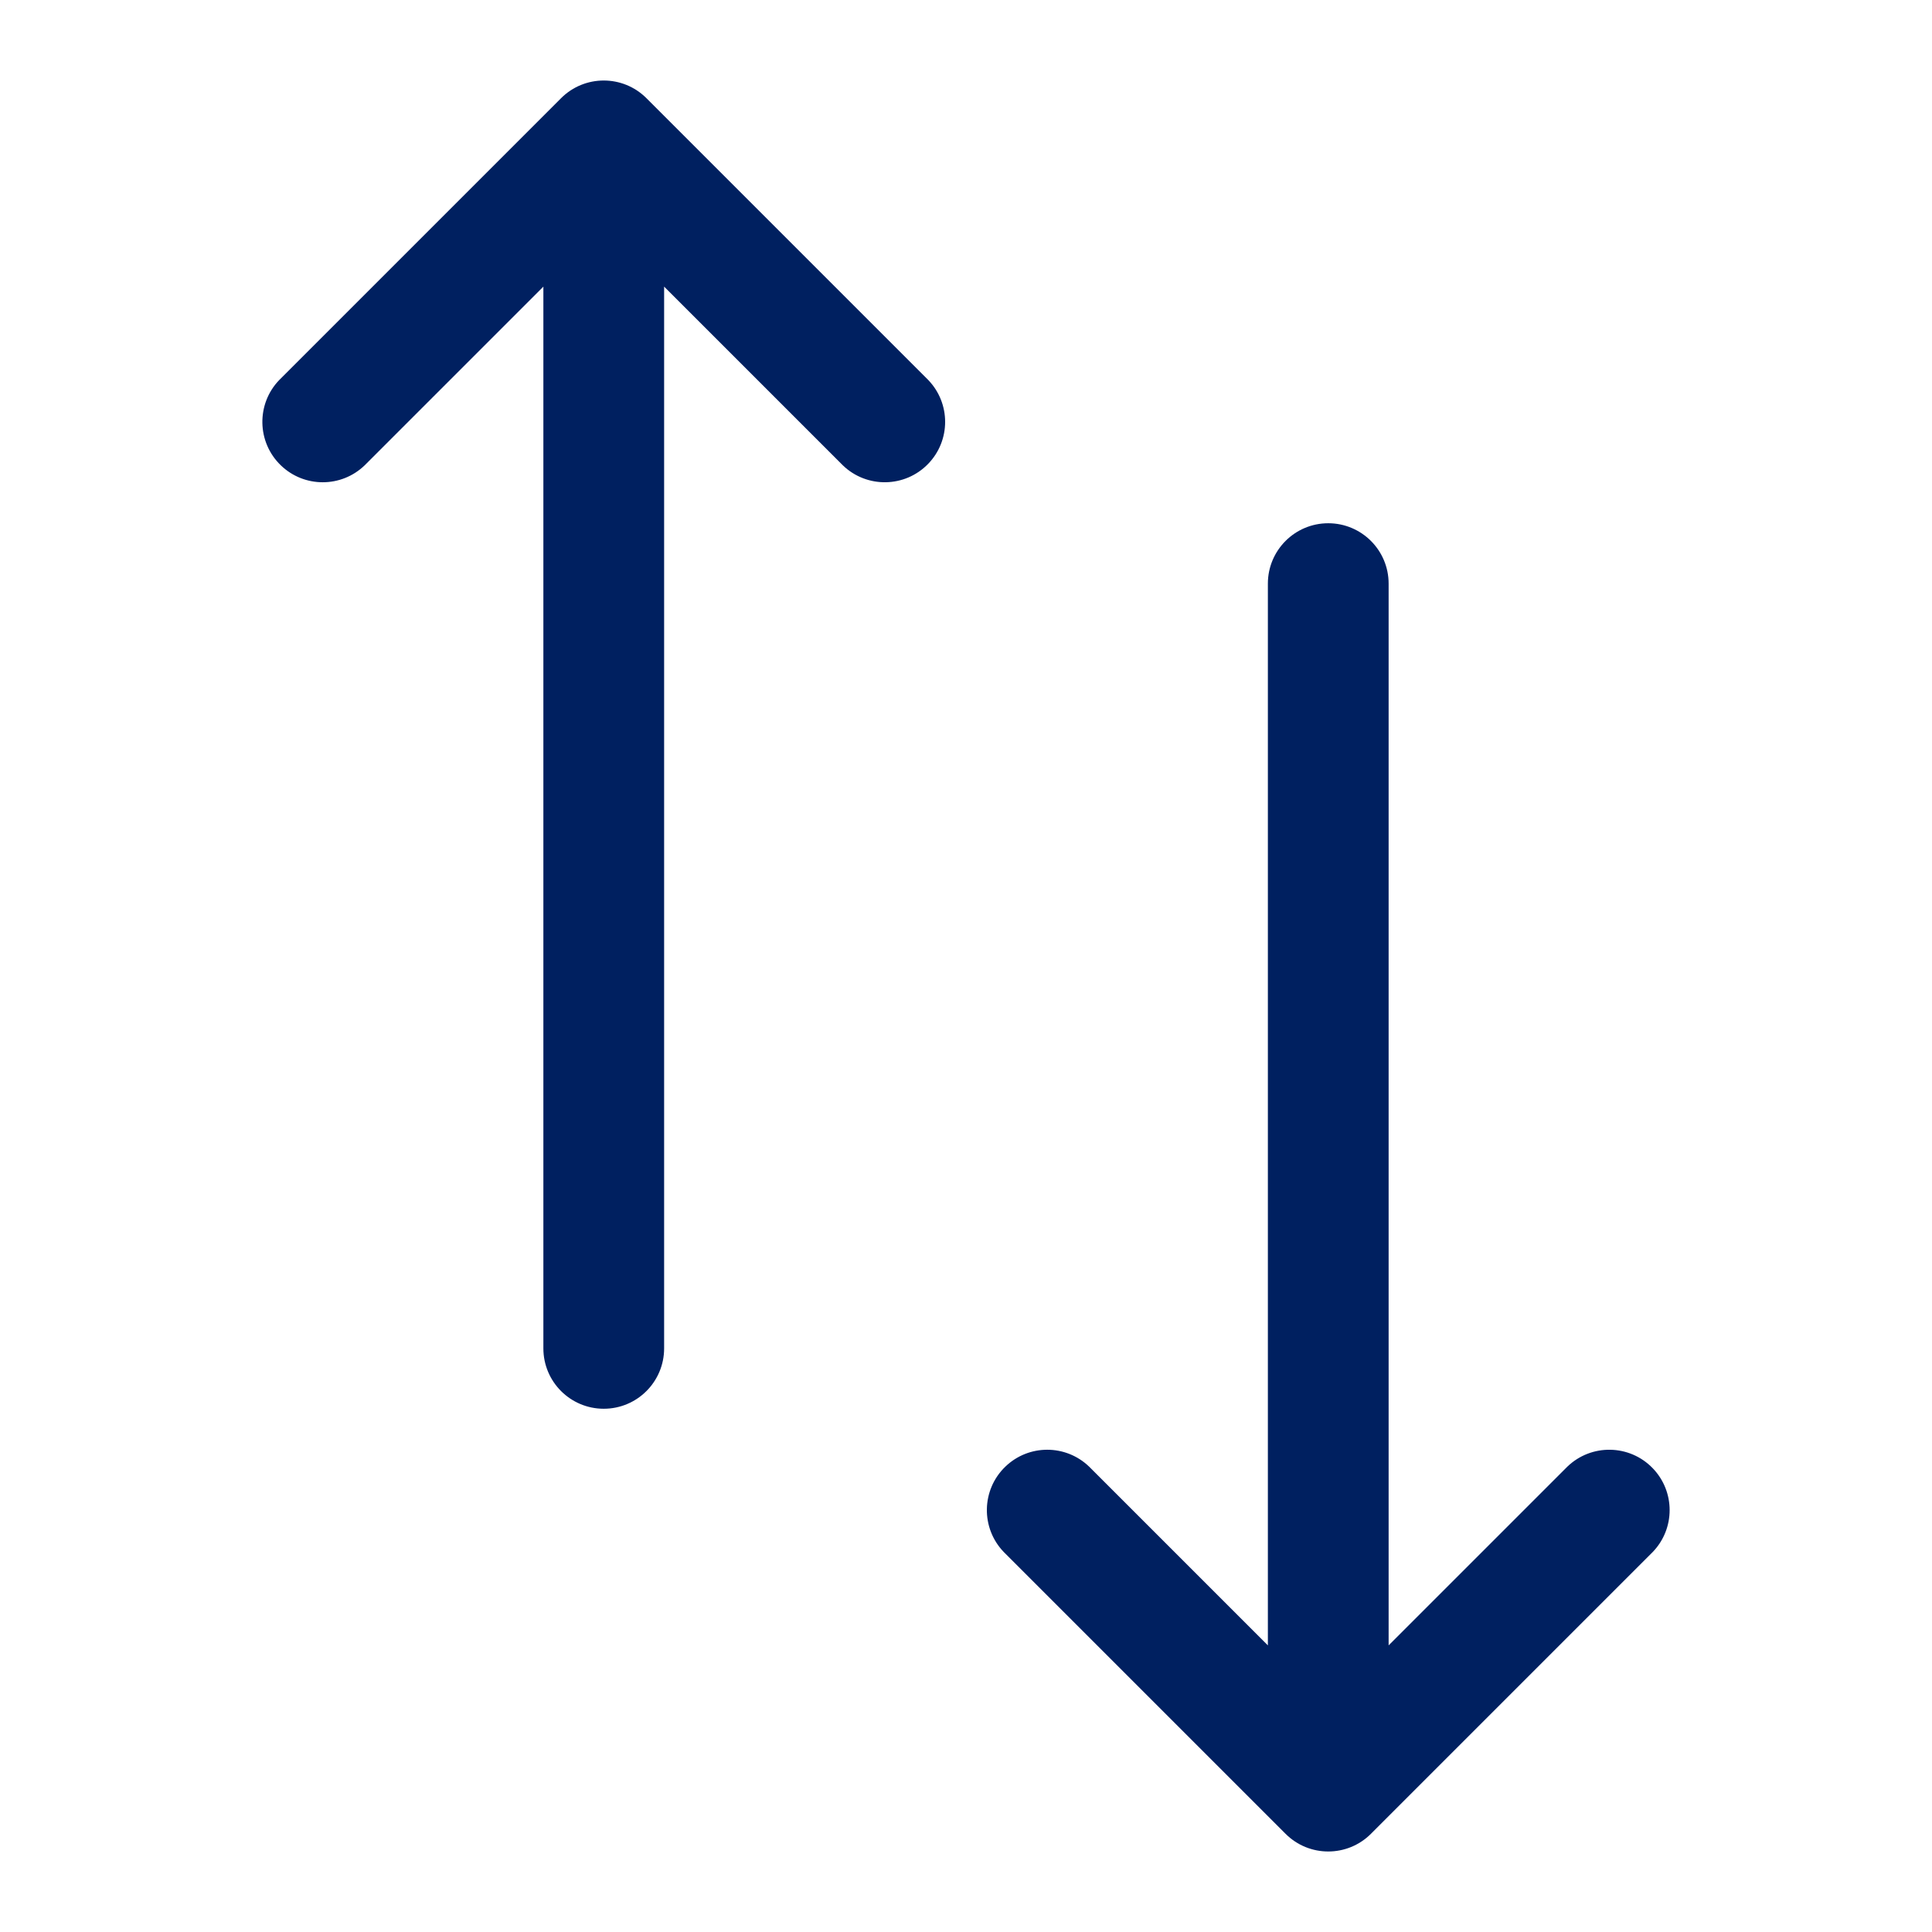
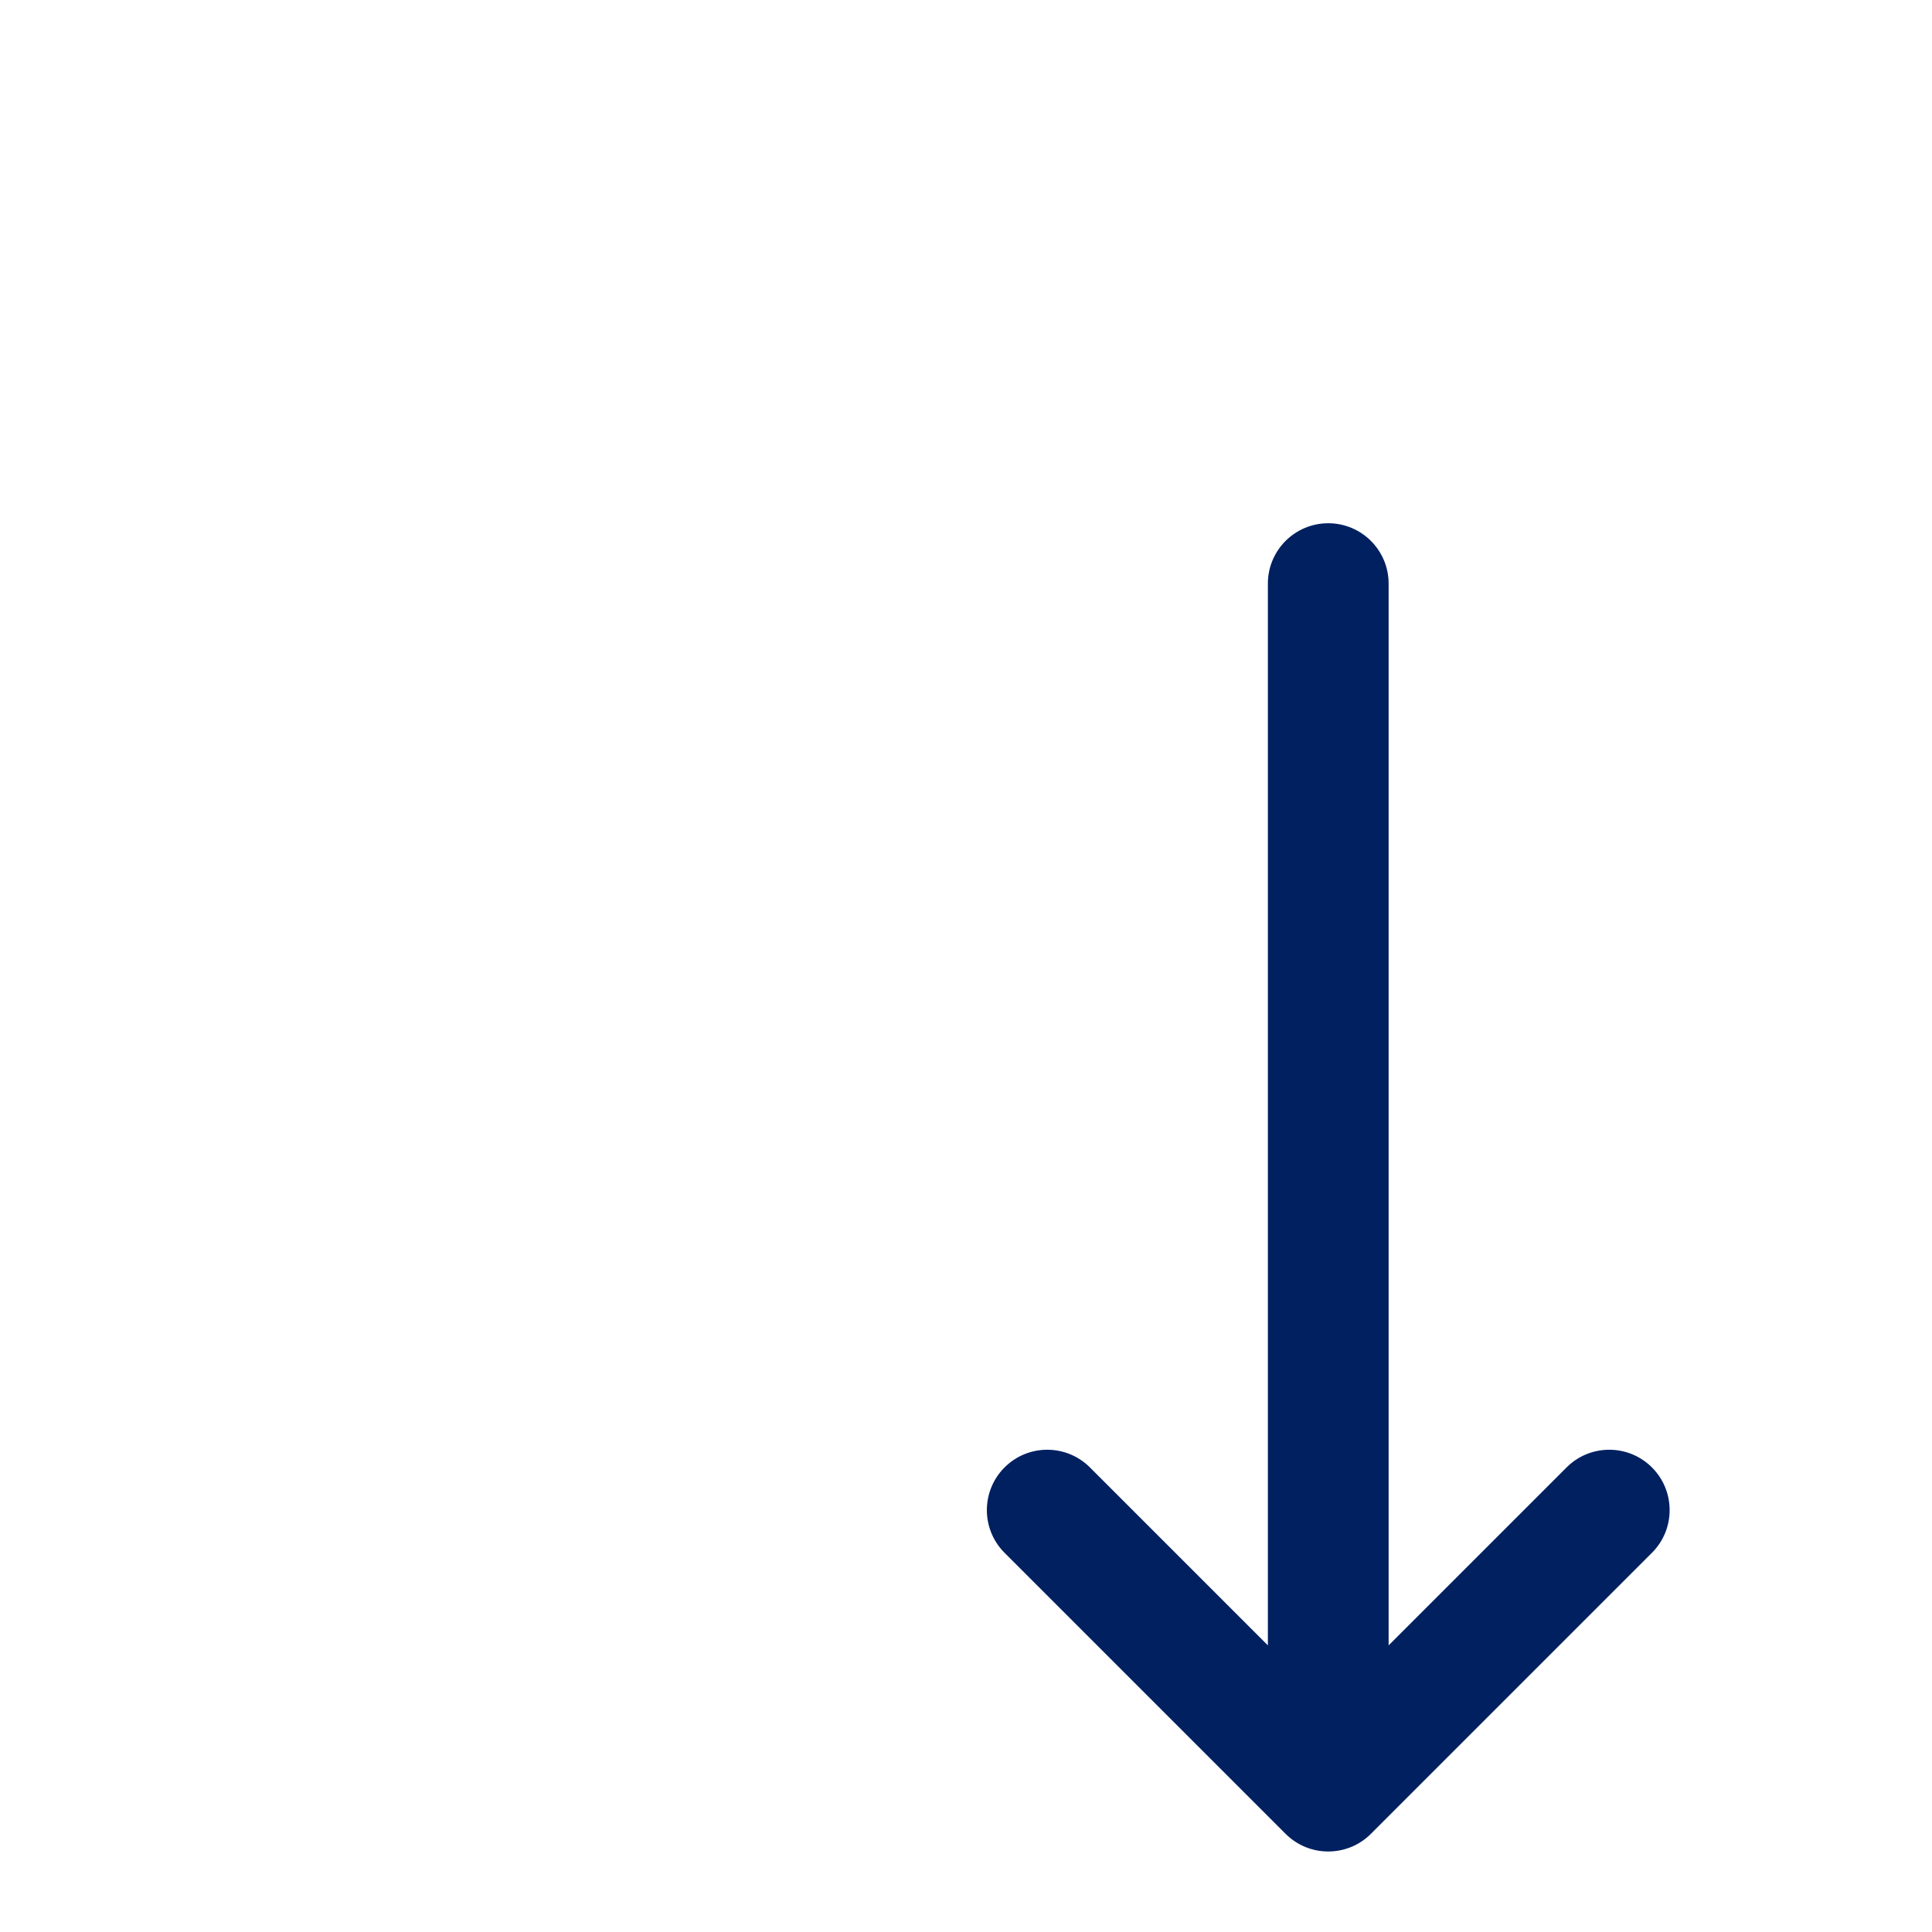
<svg xmlns="http://www.w3.org/2000/svg" width="96" height="96" xml:space="preserve" overflow="hidden">
  <g>
-     <path d="M33 67 33 14.242 41.879 23.121C43.071 24.272 44.97 24.239 46.121 23.047 47.244 21.885 47.244 20.042 46.121 18.879L32.121 4.879C30.95 3.708 29.05 3.708 27.879 4.879L13.879 18.879C12.728 20.071 12.761 21.97 13.953 23.121 15.115 24.244 16.958 24.244 18.121 23.121L27 14.242 27 67C27 68.657 28.343 70 30 70 31.657 70 33 68.657 33 67Z" fill="#002060" />
    <path d="M69 29 69 81.758 77.879 72.879C79.071 71.728 80.97 71.761 82.121 72.953 83.244 74.115 83.244 75.958 82.121 77.121L68.121 91.121C66.95 92.292 65.05 92.292 63.879 91.121L49.879 77.121C48.728 75.929 48.761 74.03 49.953 72.879 51.115 71.756 52.958 71.756 54.121 72.879L63 81.758 63 29C63 27.343 64.343 26 66 26 67.657 26 69 27.343 69 29Z" fill="#002060" />
  </g>
</svg>